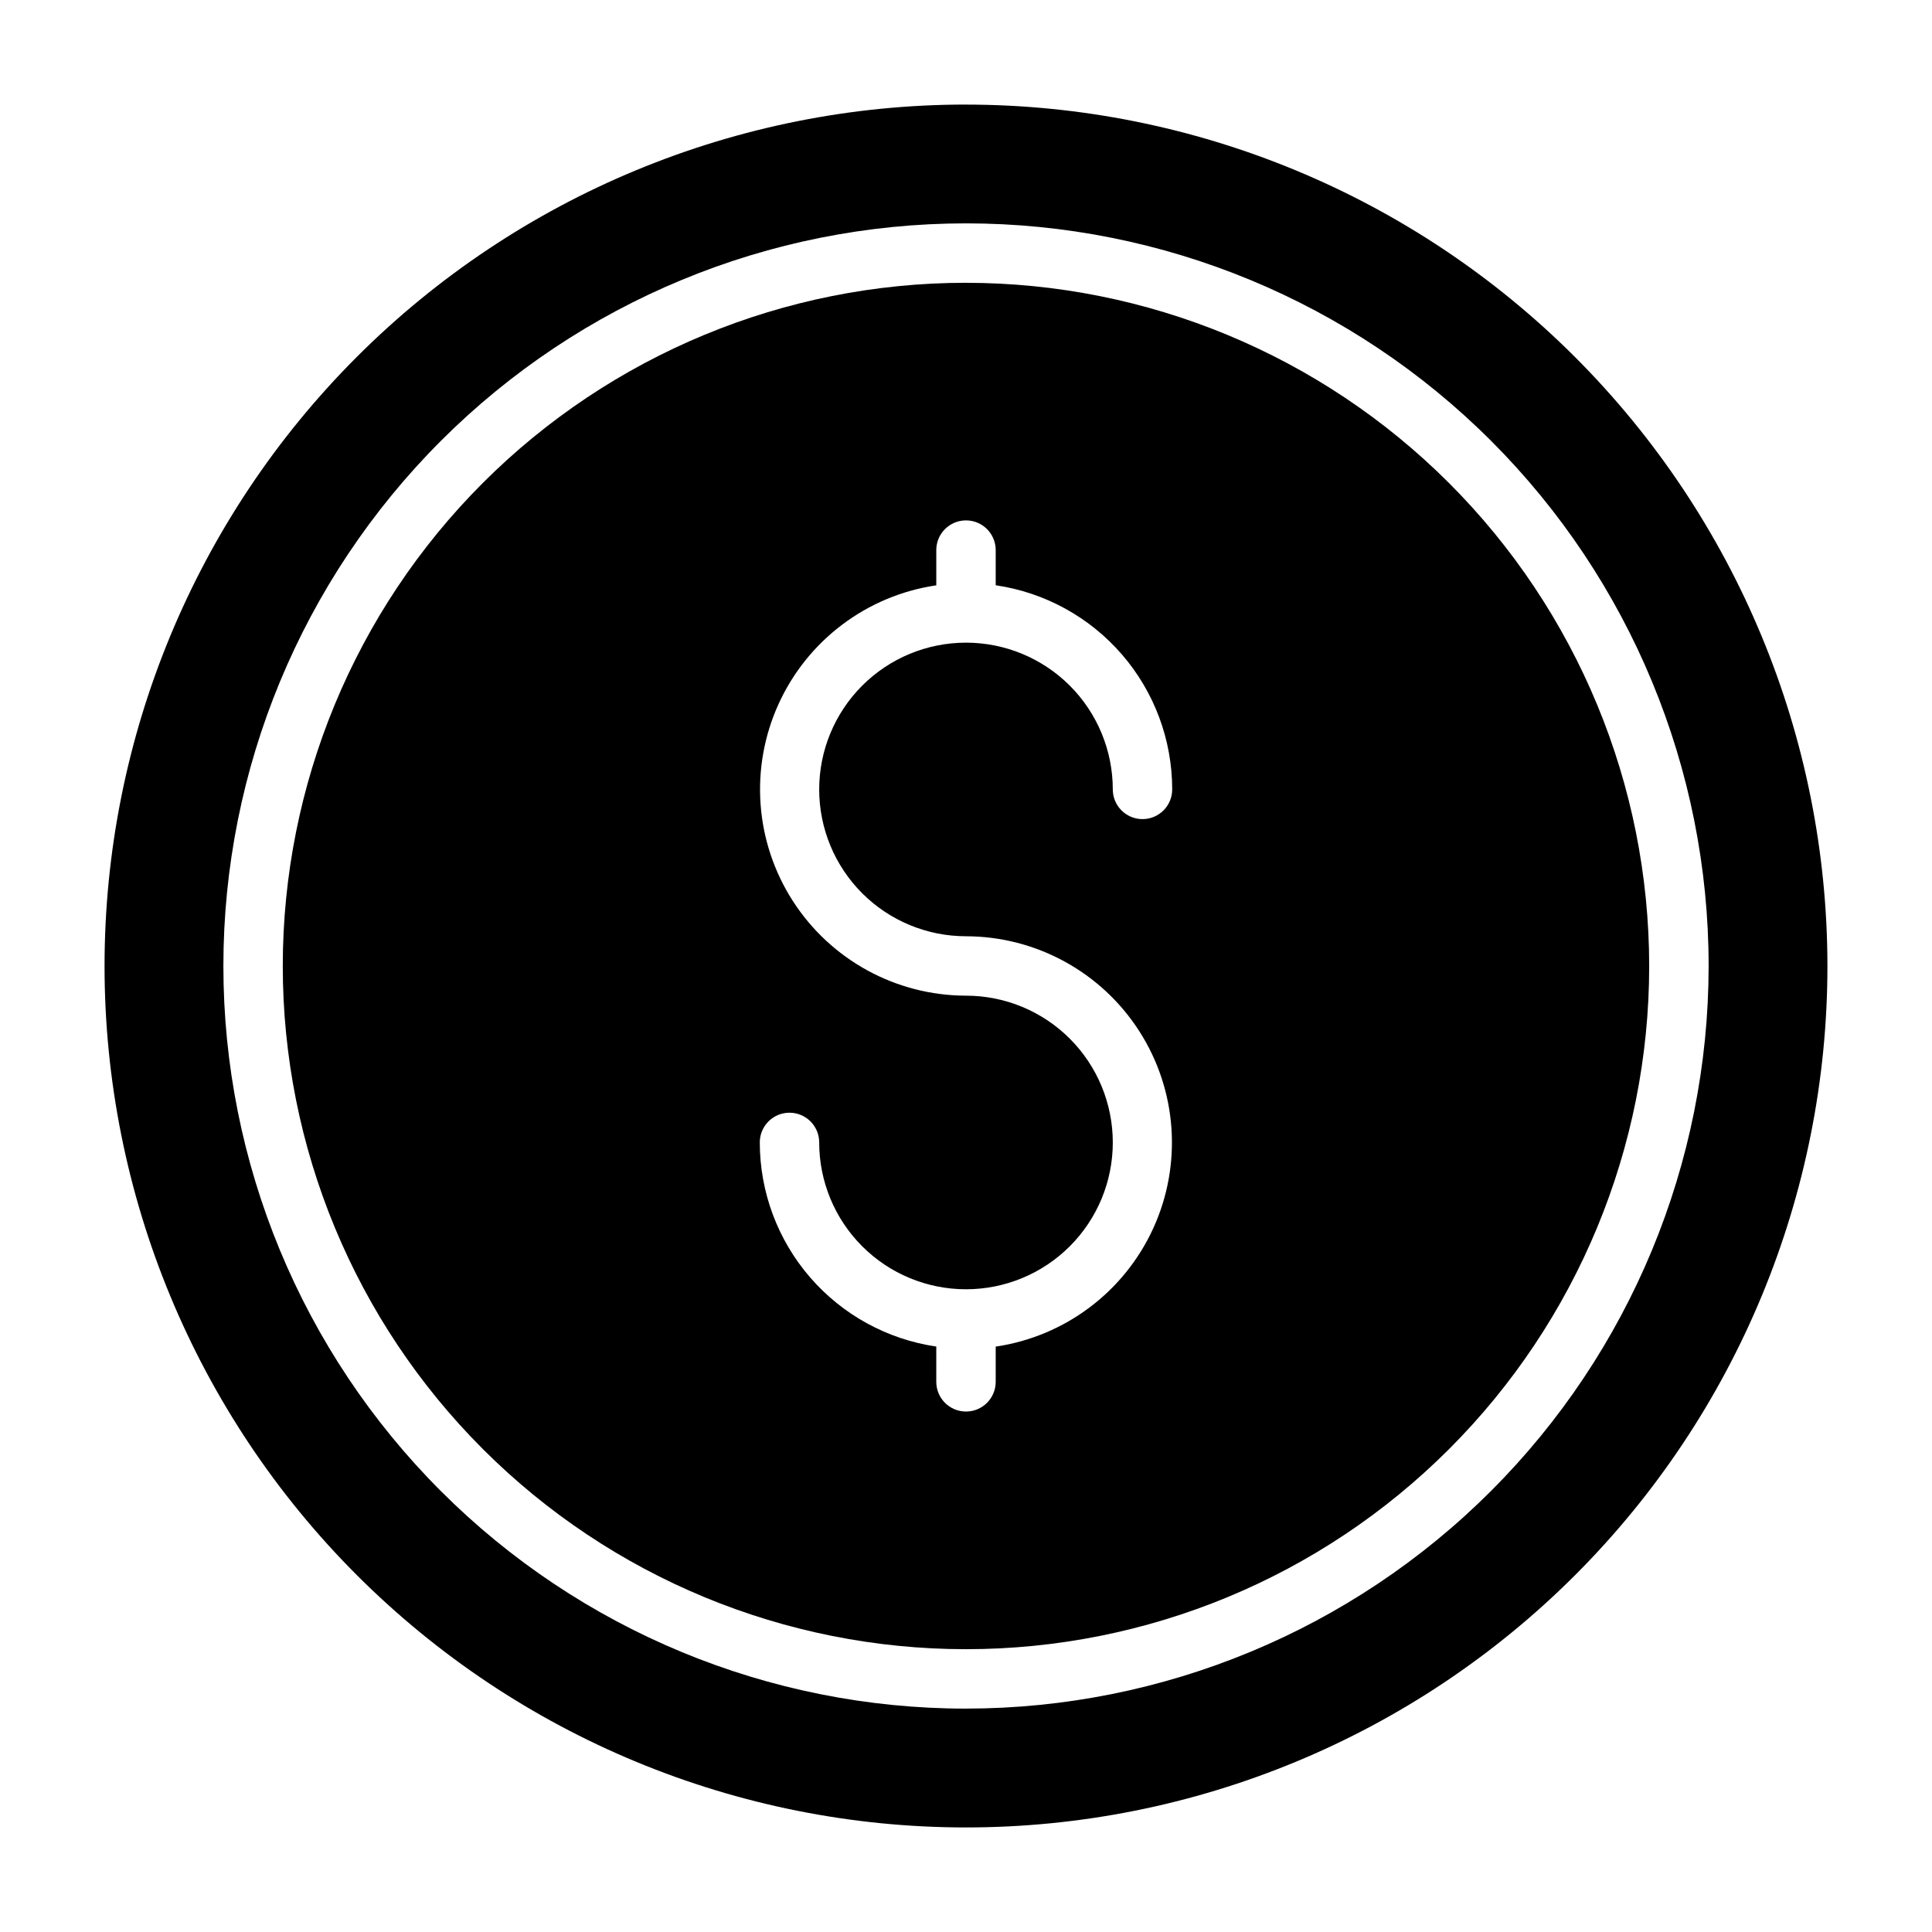
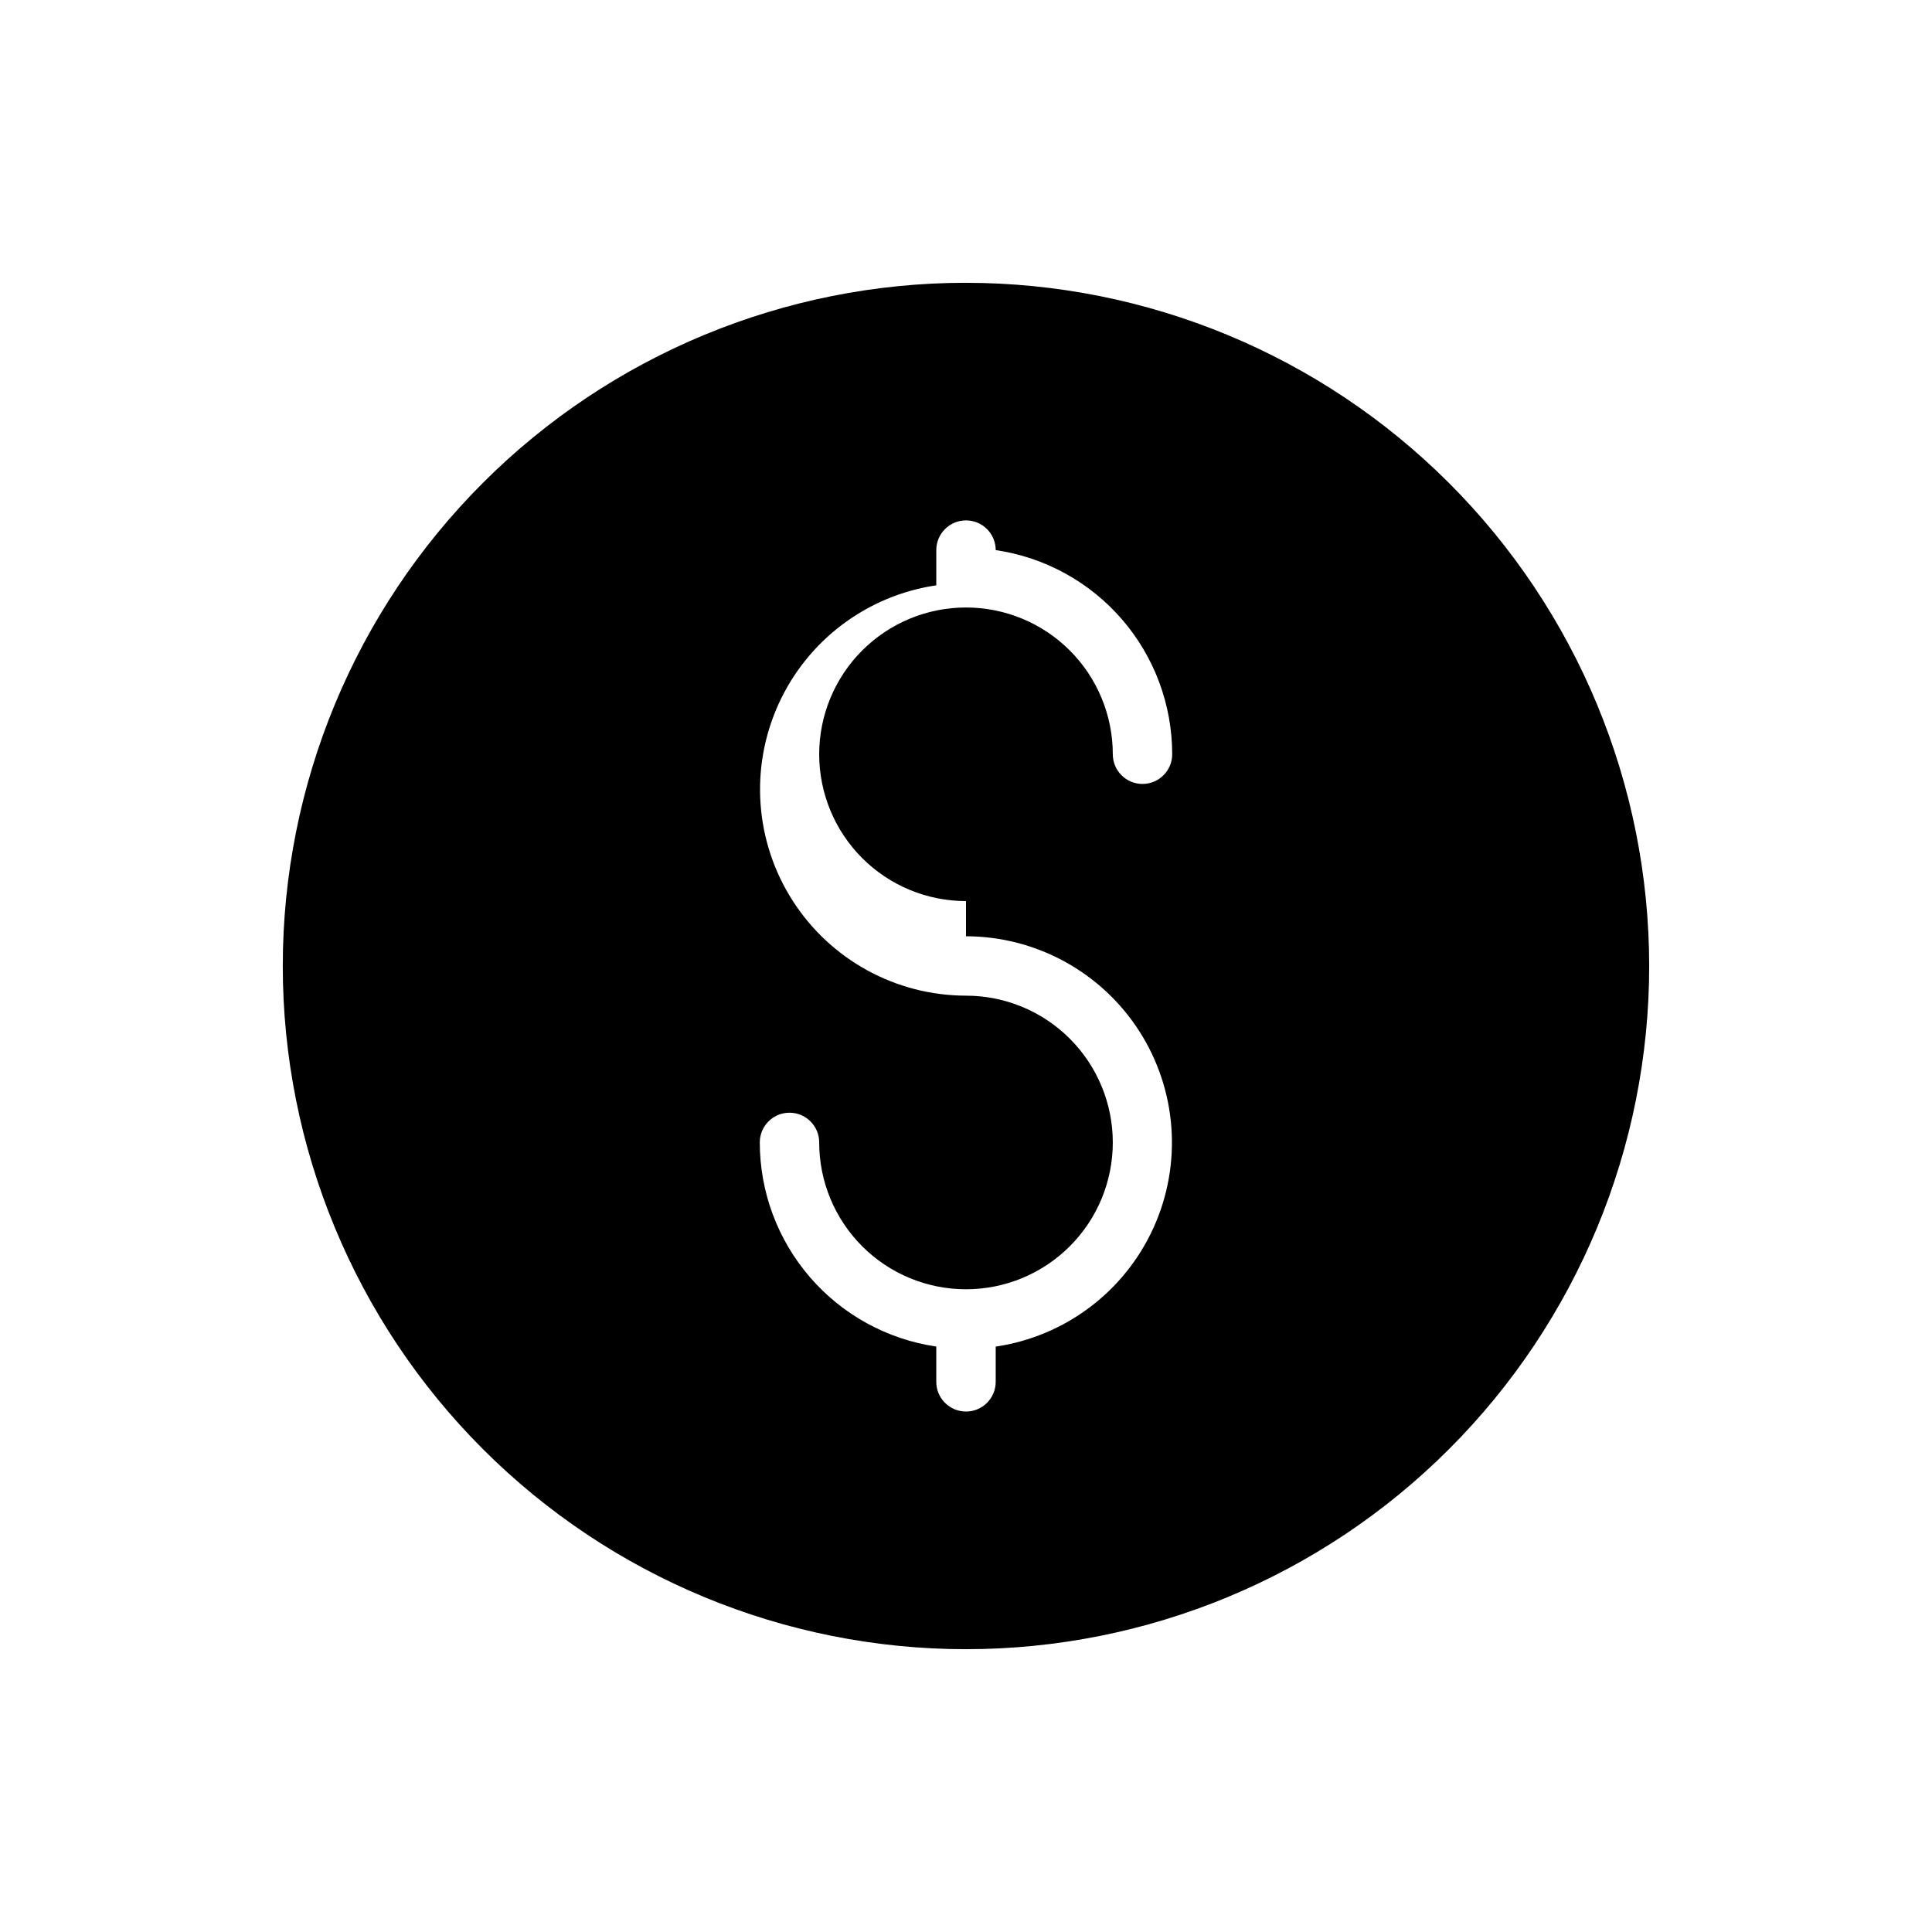
<svg xmlns="http://www.w3.org/2000/svg" fill="#000000" width="800px" height="800px" version="1.1" viewBox="144 144 512 512">
  <g>
-     <path d="m400 171.71c-60.547 0-118.61 24.051-161.43 66.863s-66.863 100.88-66.863 161.43c0 60.543 24.051 118.61 66.863 161.42s100.88 66.867 161.43 66.867c60.543 0 118.61-24.055 161.42-66.867s66.867-100.88 66.867-161.42c-0.031-60.539-24.094-118.59-66.898-161.39-42.805-42.805-100.86-66.867-161.39-66.895zm0 425.09c-52.195 0-102.25-20.734-139.16-57.645-36.906-36.906-57.641-86.965-57.641-139.16 0-52.195 20.734-102.25 57.641-139.16s86.965-57.641 139.16-57.641c52.191 0 102.25 20.734 139.16 57.641 36.91 36.906 57.645 86.965 57.645 139.16-0.027 52.188-20.77 102.23-57.672 139.13s-86.941 57.645-139.13 57.672z" />
-     <path d="m400 218.94c-48.02 0-94.074 19.074-128.03 53.031-33.957 33.953-53.031 80.008-53.031 128.03s19.074 94.07 53.031 128.02c33.953 33.957 80.008 53.031 128.03 53.031s94.07-19.074 128.02-53.031c33.957-33.953 53.031-80.004 53.031-128.02-0.02-48.016-19.102-94.055-53.055-128-33.949-33.949-79.988-53.035-128-53.055zm0 173.18c18.57 0.031 35.855 9.488 45.895 25.109 10.043 15.621 11.465 35.273 3.777 52.18-7.684 16.906-23.43 28.754-41.801 31.457v9.336c0 4.348-3.523 7.871-7.871 7.871s-7.875-3.523-7.875-7.871v-9.352c-12.988-1.902-24.863-8.414-33.453-18.344-8.586-9.934-13.316-22.625-13.32-35.754 0-4.348 3.523-7.871 7.871-7.871s7.871 3.523 7.871 7.871c-0.004 10.32 4.094 20.219 11.387 27.516 7.293 7.301 17.188 11.402 27.508 11.402 10.32 0.004 20.215-4.094 27.512-11.387 7.301-7.297 11.402-17.191 11.402-27.508 0-10.32-4.098-20.219-11.395-27.516-7.293-7.297-17.191-11.395-27.508-11.395-18.574-0.031-35.859-9.484-45.898-25.109-10.043-15.621-11.465-35.273-3.777-52.18 7.684-16.906 23.43-28.75 41.801-31.457v-9.336c0-4.348 3.527-7.871 7.875-7.871s7.871 3.523 7.871 7.871v9.32c12.992 1.902 24.867 8.414 33.453 18.344 8.59 9.934 13.316 22.625 13.32 35.754 0 4.348-3.523 7.871-7.871 7.871-4.348 0-7.871-3.523-7.871-7.871-0.004-10.316-4.106-20.211-11.402-27.504-7.301-7.293-17.195-11.387-27.512-11.383-10.316 0-20.211 4.102-27.504 11.398s-11.391 17.191-11.391 27.508c0.004 10.32 4.102 20.211 11.398 27.508 7.293 7.293 17.188 11.391 27.508 11.391z" />
+     <path d="m400 218.94c-48.02 0-94.074 19.074-128.03 53.031-33.957 33.953-53.031 80.008-53.031 128.03s19.074 94.07 53.031 128.02c33.953 33.957 80.008 53.031 128.03 53.031s94.07-19.074 128.02-53.031c33.957-33.953 53.031-80.004 53.031-128.02-0.02-48.016-19.102-94.055-53.055-128-33.949-33.949-79.988-53.035-128-53.055zm0 173.18c18.57 0.031 35.855 9.488 45.895 25.109 10.043 15.621 11.465 35.273 3.777 52.18-7.684 16.906-23.43 28.754-41.801 31.457v9.336c0 4.348-3.523 7.871-7.871 7.871s-7.875-3.523-7.875-7.871v-9.352c-12.988-1.902-24.863-8.414-33.453-18.344-8.586-9.934-13.316-22.625-13.32-35.754 0-4.348 3.523-7.871 7.871-7.871s7.871 3.523 7.871 7.871c-0.004 10.32 4.094 20.219 11.387 27.516 7.293 7.301 17.188 11.402 27.508 11.402 10.32 0.004 20.215-4.094 27.512-11.387 7.301-7.297 11.402-17.191 11.402-27.508 0-10.32-4.098-20.219-11.395-27.516-7.293-7.297-17.191-11.395-27.508-11.395-18.574-0.031-35.859-9.484-45.898-25.109-10.043-15.621-11.465-35.273-3.777-52.18 7.684-16.906 23.43-28.75 41.801-31.457v-9.336c0-4.348 3.527-7.871 7.875-7.871s7.871 3.523 7.871 7.871c12.992 1.902 24.867 8.414 33.453 18.344 8.59 9.934 13.316 22.625 13.32 35.754 0 4.348-3.523 7.871-7.871 7.871-4.348 0-7.871-3.523-7.871-7.871-0.004-10.316-4.106-20.211-11.402-27.504-7.301-7.293-17.195-11.387-27.512-11.383-10.316 0-20.211 4.102-27.504 11.398s-11.391 17.191-11.391 27.508c0.004 10.32 4.102 20.211 11.398 27.508 7.293 7.293 17.188 11.391 27.508 11.391z" />
  </g>
</svg>